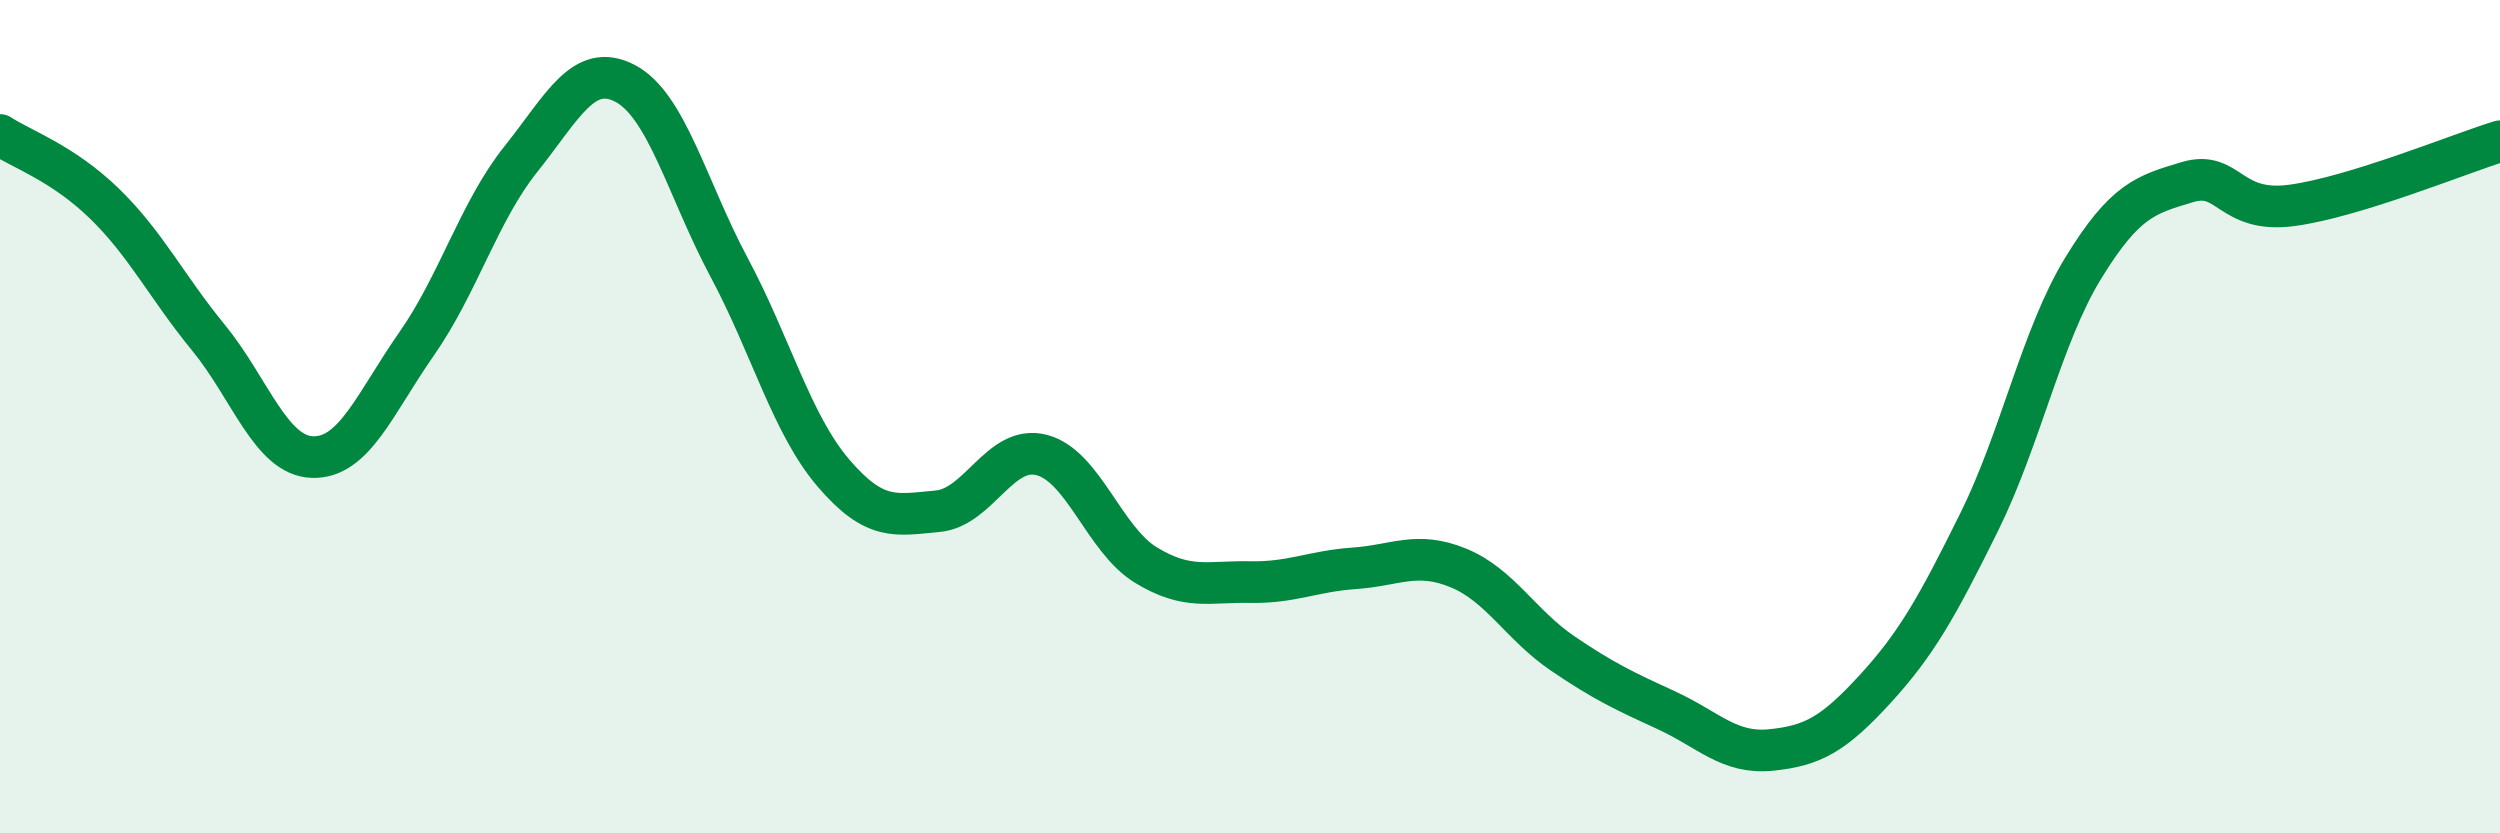
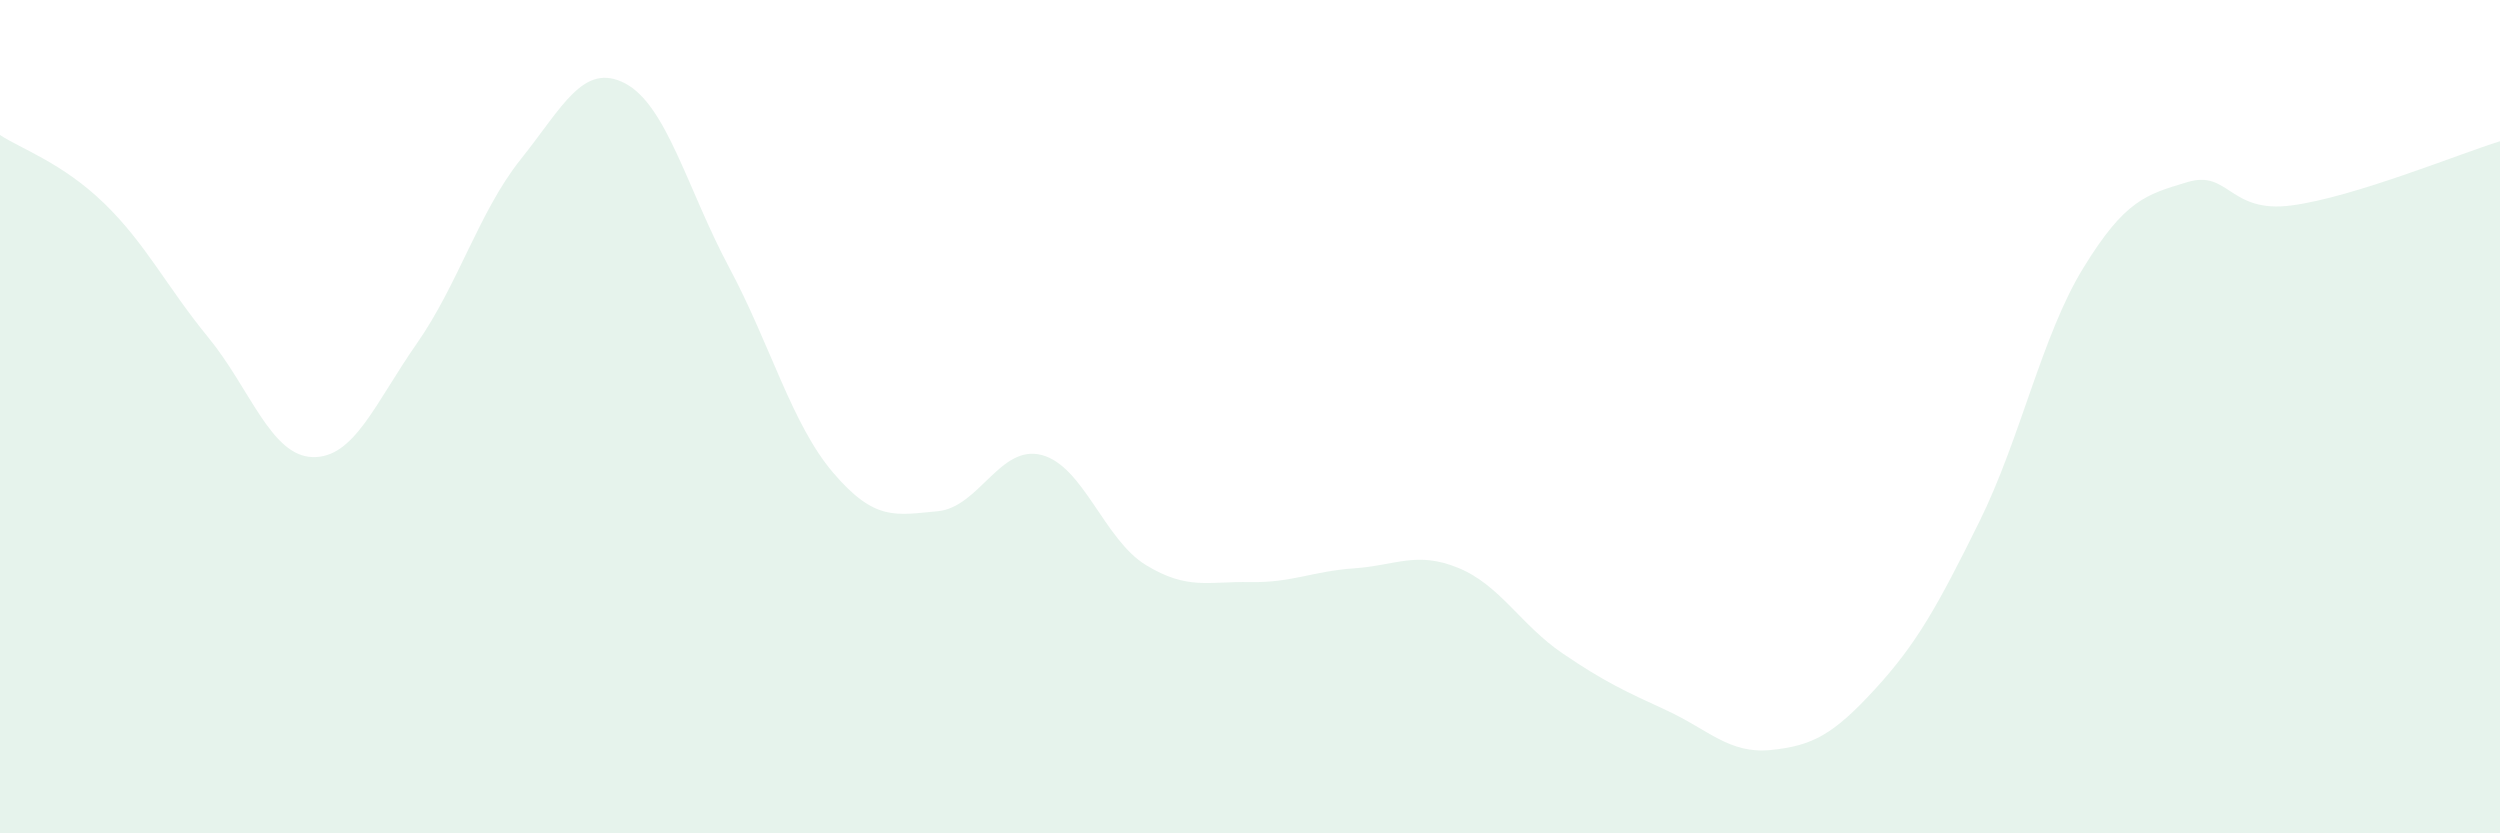
<svg xmlns="http://www.w3.org/2000/svg" width="60" height="20" viewBox="0 0 60 20">
  <path d="M 0,3.24 C 0.5,3.57 1.5,3.91 2.5,4.88 C 3.5,5.85 4,6.88 5,8.1 C 6,9.32 6.5,10.94 7.5,10.97 C 8.5,11 9,9.68 10,8.25 C 11,6.82 11.5,5.07 12.5,3.82 C 13.5,2.57 14,1.48 15,2 C 16,2.52 16.5,4.55 17.5,6.42 C 18.5,8.29 19,10.18 20,11.35 C 21,12.52 21.5,12.36 22.5,12.27 C 23.5,12.18 24,10.66 25,10.92 C 26,11.18 26.5,12.95 27.5,13.56 C 28.5,14.17 29,13.95 30,13.97 C 31,13.99 31.5,13.71 32.5,13.64 C 33.5,13.57 34,13.22 35,13.63 C 36,14.04 36.5,15 37.5,15.68 C 38.5,16.36 39,16.59 40,17.05 C 41,17.51 41.5,18.1 42.5,18 C 43.5,17.9 44,17.63 45,16.54 C 46,15.45 46.5,14.55 47.5,12.53 C 48.5,10.51 49,8.06 50,6.43 C 51,4.8 51.5,4.67 52.5,4.37 C 53.5,4.07 53.5,5.13 55,4.93 C 56.5,4.73 59,3.7 60,3.39L60 20L0 20Z" fill="#008740" opacity="0.1" stroke-linecap="round" stroke-linejoin="round" />
-   <path d="M 0,3.24 C 0.5,3.57 1.5,3.91 2.5,4.88 C 3.5,5.85 4,6.88 5,8.1 C 6,9.32 6.5,10.94 7.5,10.97 C 8.5,11 9,9.68 10,8.25 C 11,6.82 11.5,5.07 12.5,3.82 C 13.5,2.57 14,1.48 15,2 C 16,2.52 16.5,4.55 17.5,6.42 C 18.5,8.29 19,10.18 20,11.35 C 21,12.52 21.5,12.36 22.5,12.27 C 23.5,12.18 24,10.66 25,10.92 C 26,11.18 26.5,12.95 27.5,13.56 C 28.5,14.17 29,13.95 30,13.97 C 31,13.99 31.5,13.71 32.5,13.64 C 33.5,13.57 34,13.22 35,13.63 C 36,14.04 36.5,15 37.5,15.68 C 38.5,16.36 39,16.59 40,17.05 C 41,17.51 41.5,18.1 42.5,18 C 43.5,17.9 44,17.63 45,16.54 C 46,15.45 46.5,14.55 47.5,12.53 C 48.5,10.51 49,8.06 50,6.43 C 51,4.8 51.5,4.67 52.5,4.37 C 53.5,4.07 53.5,5.13 55,4.93 C 56.5,4.73 59,3.7 60,3.39" stroke="#008740" stroke-width="1" fill="none" stroke-linecap="round" stroke-linejoin="round" />
</svg>